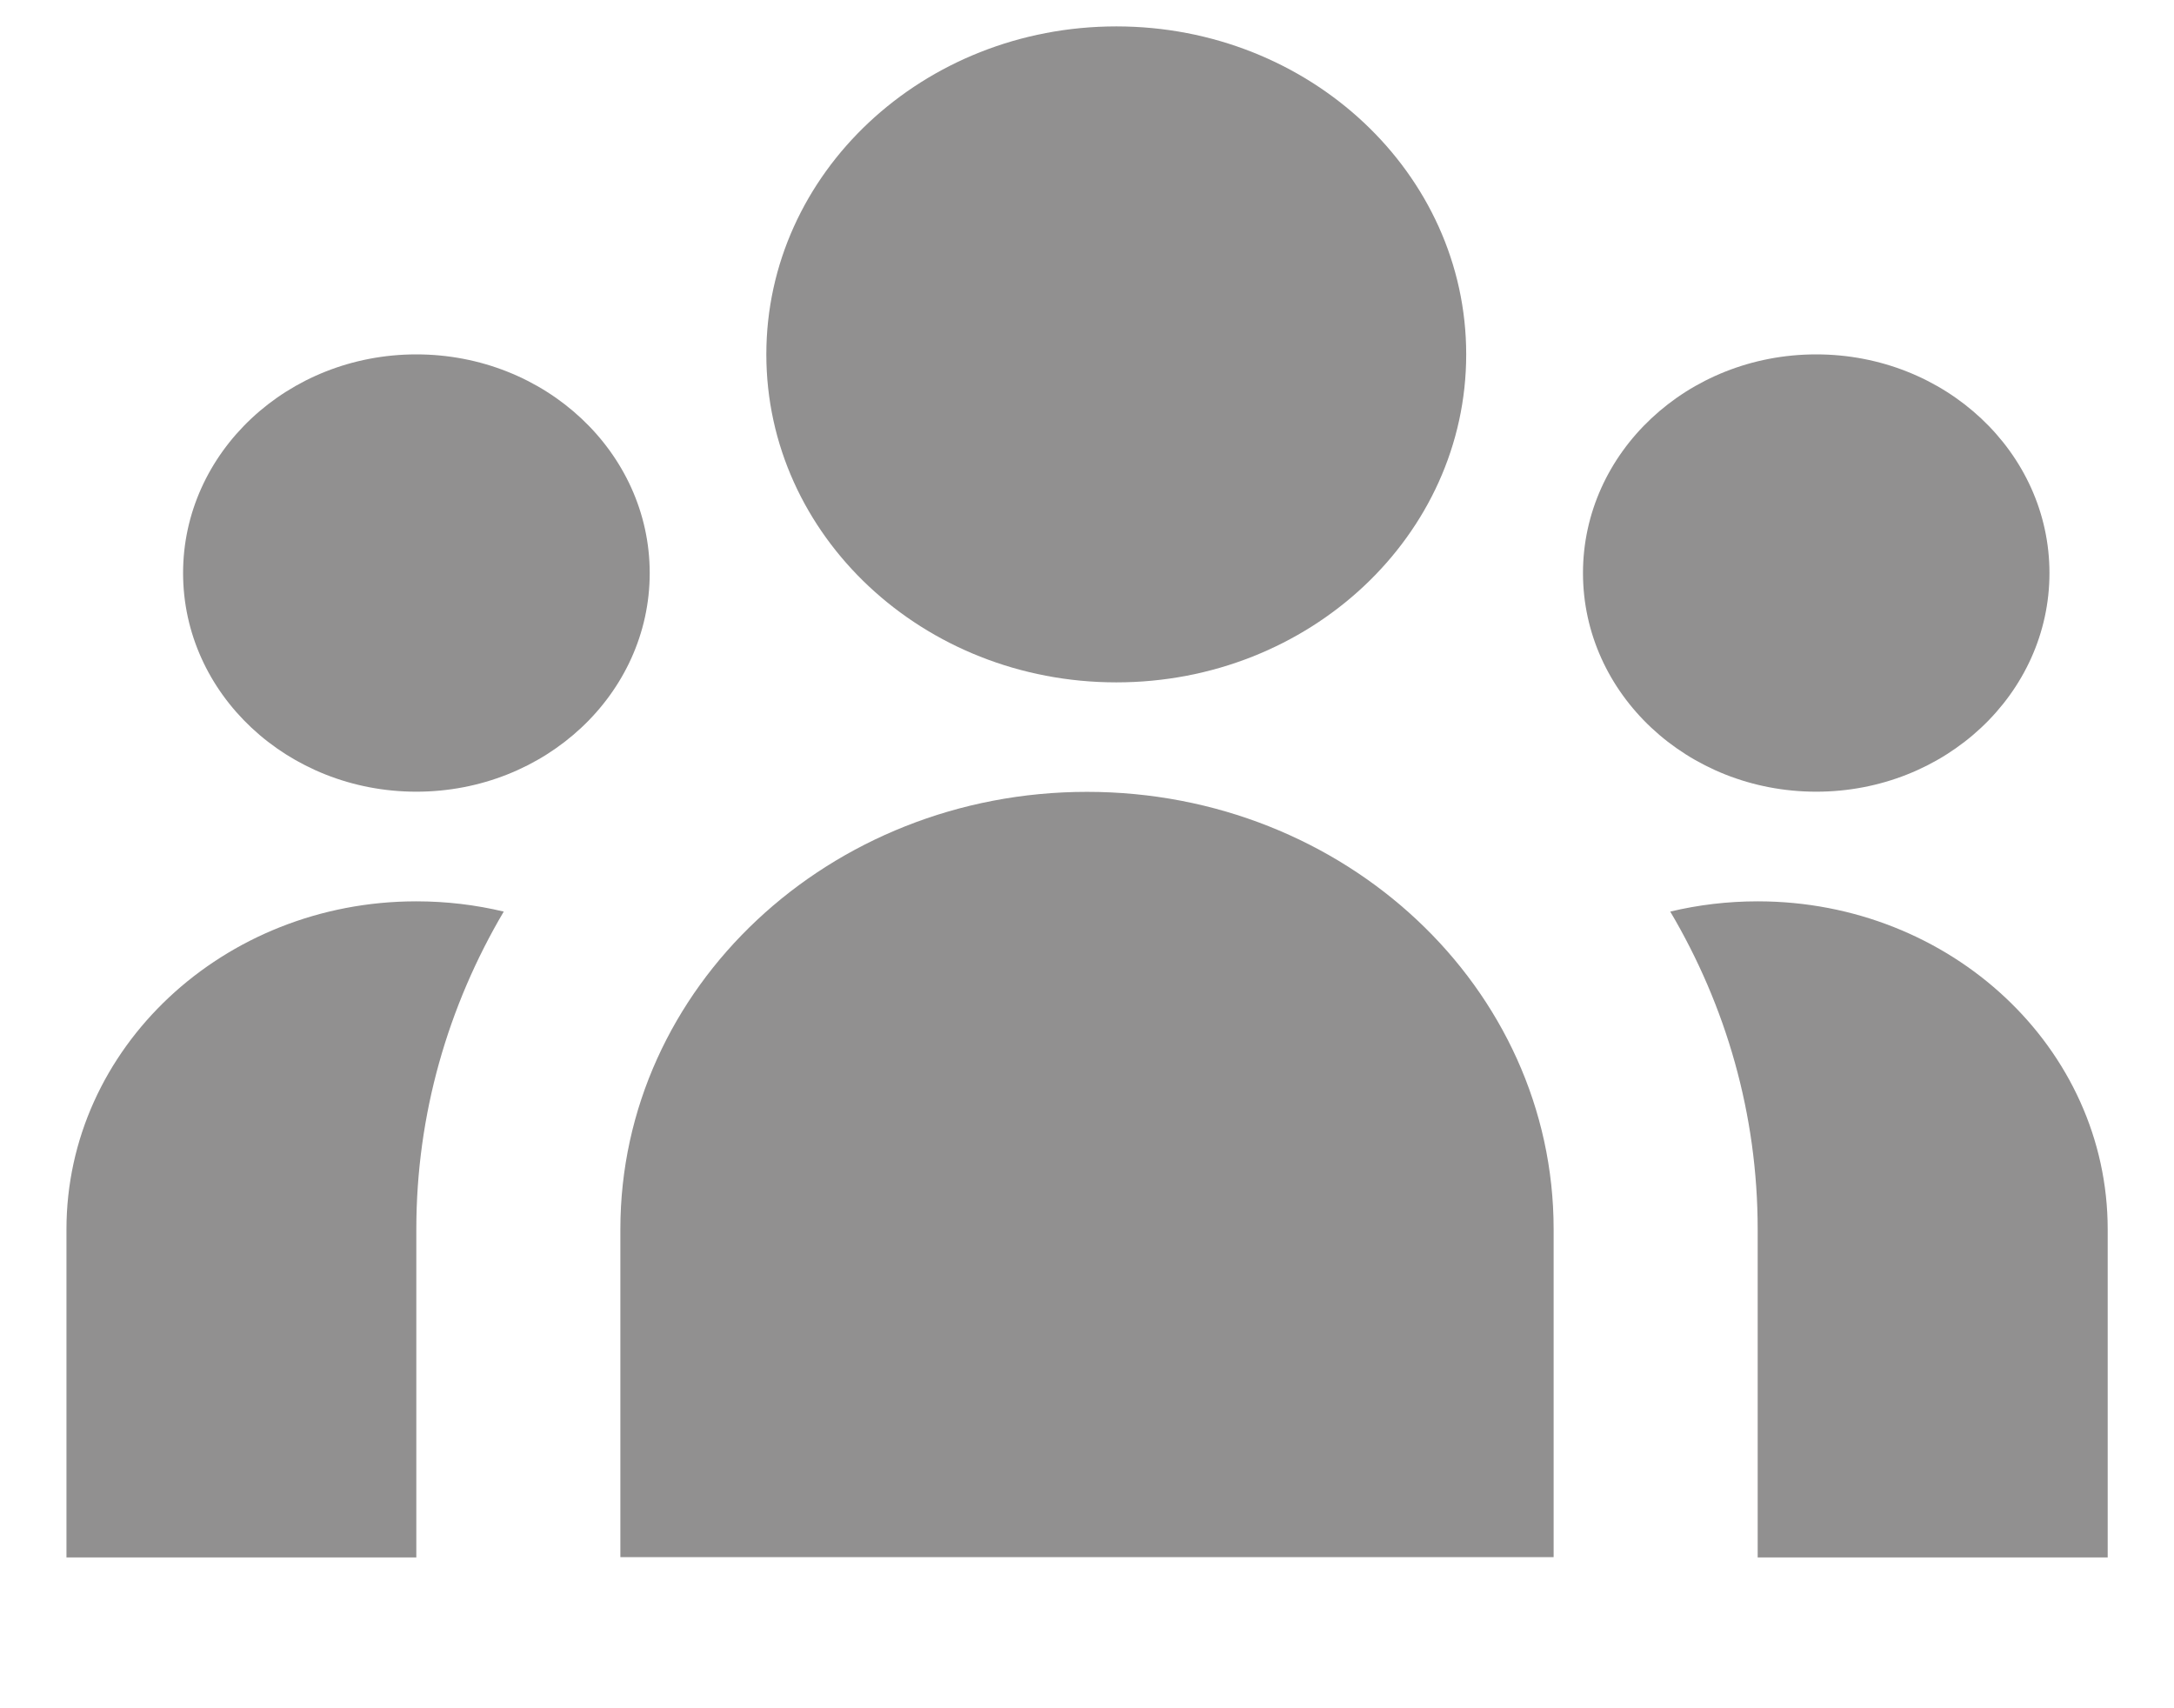
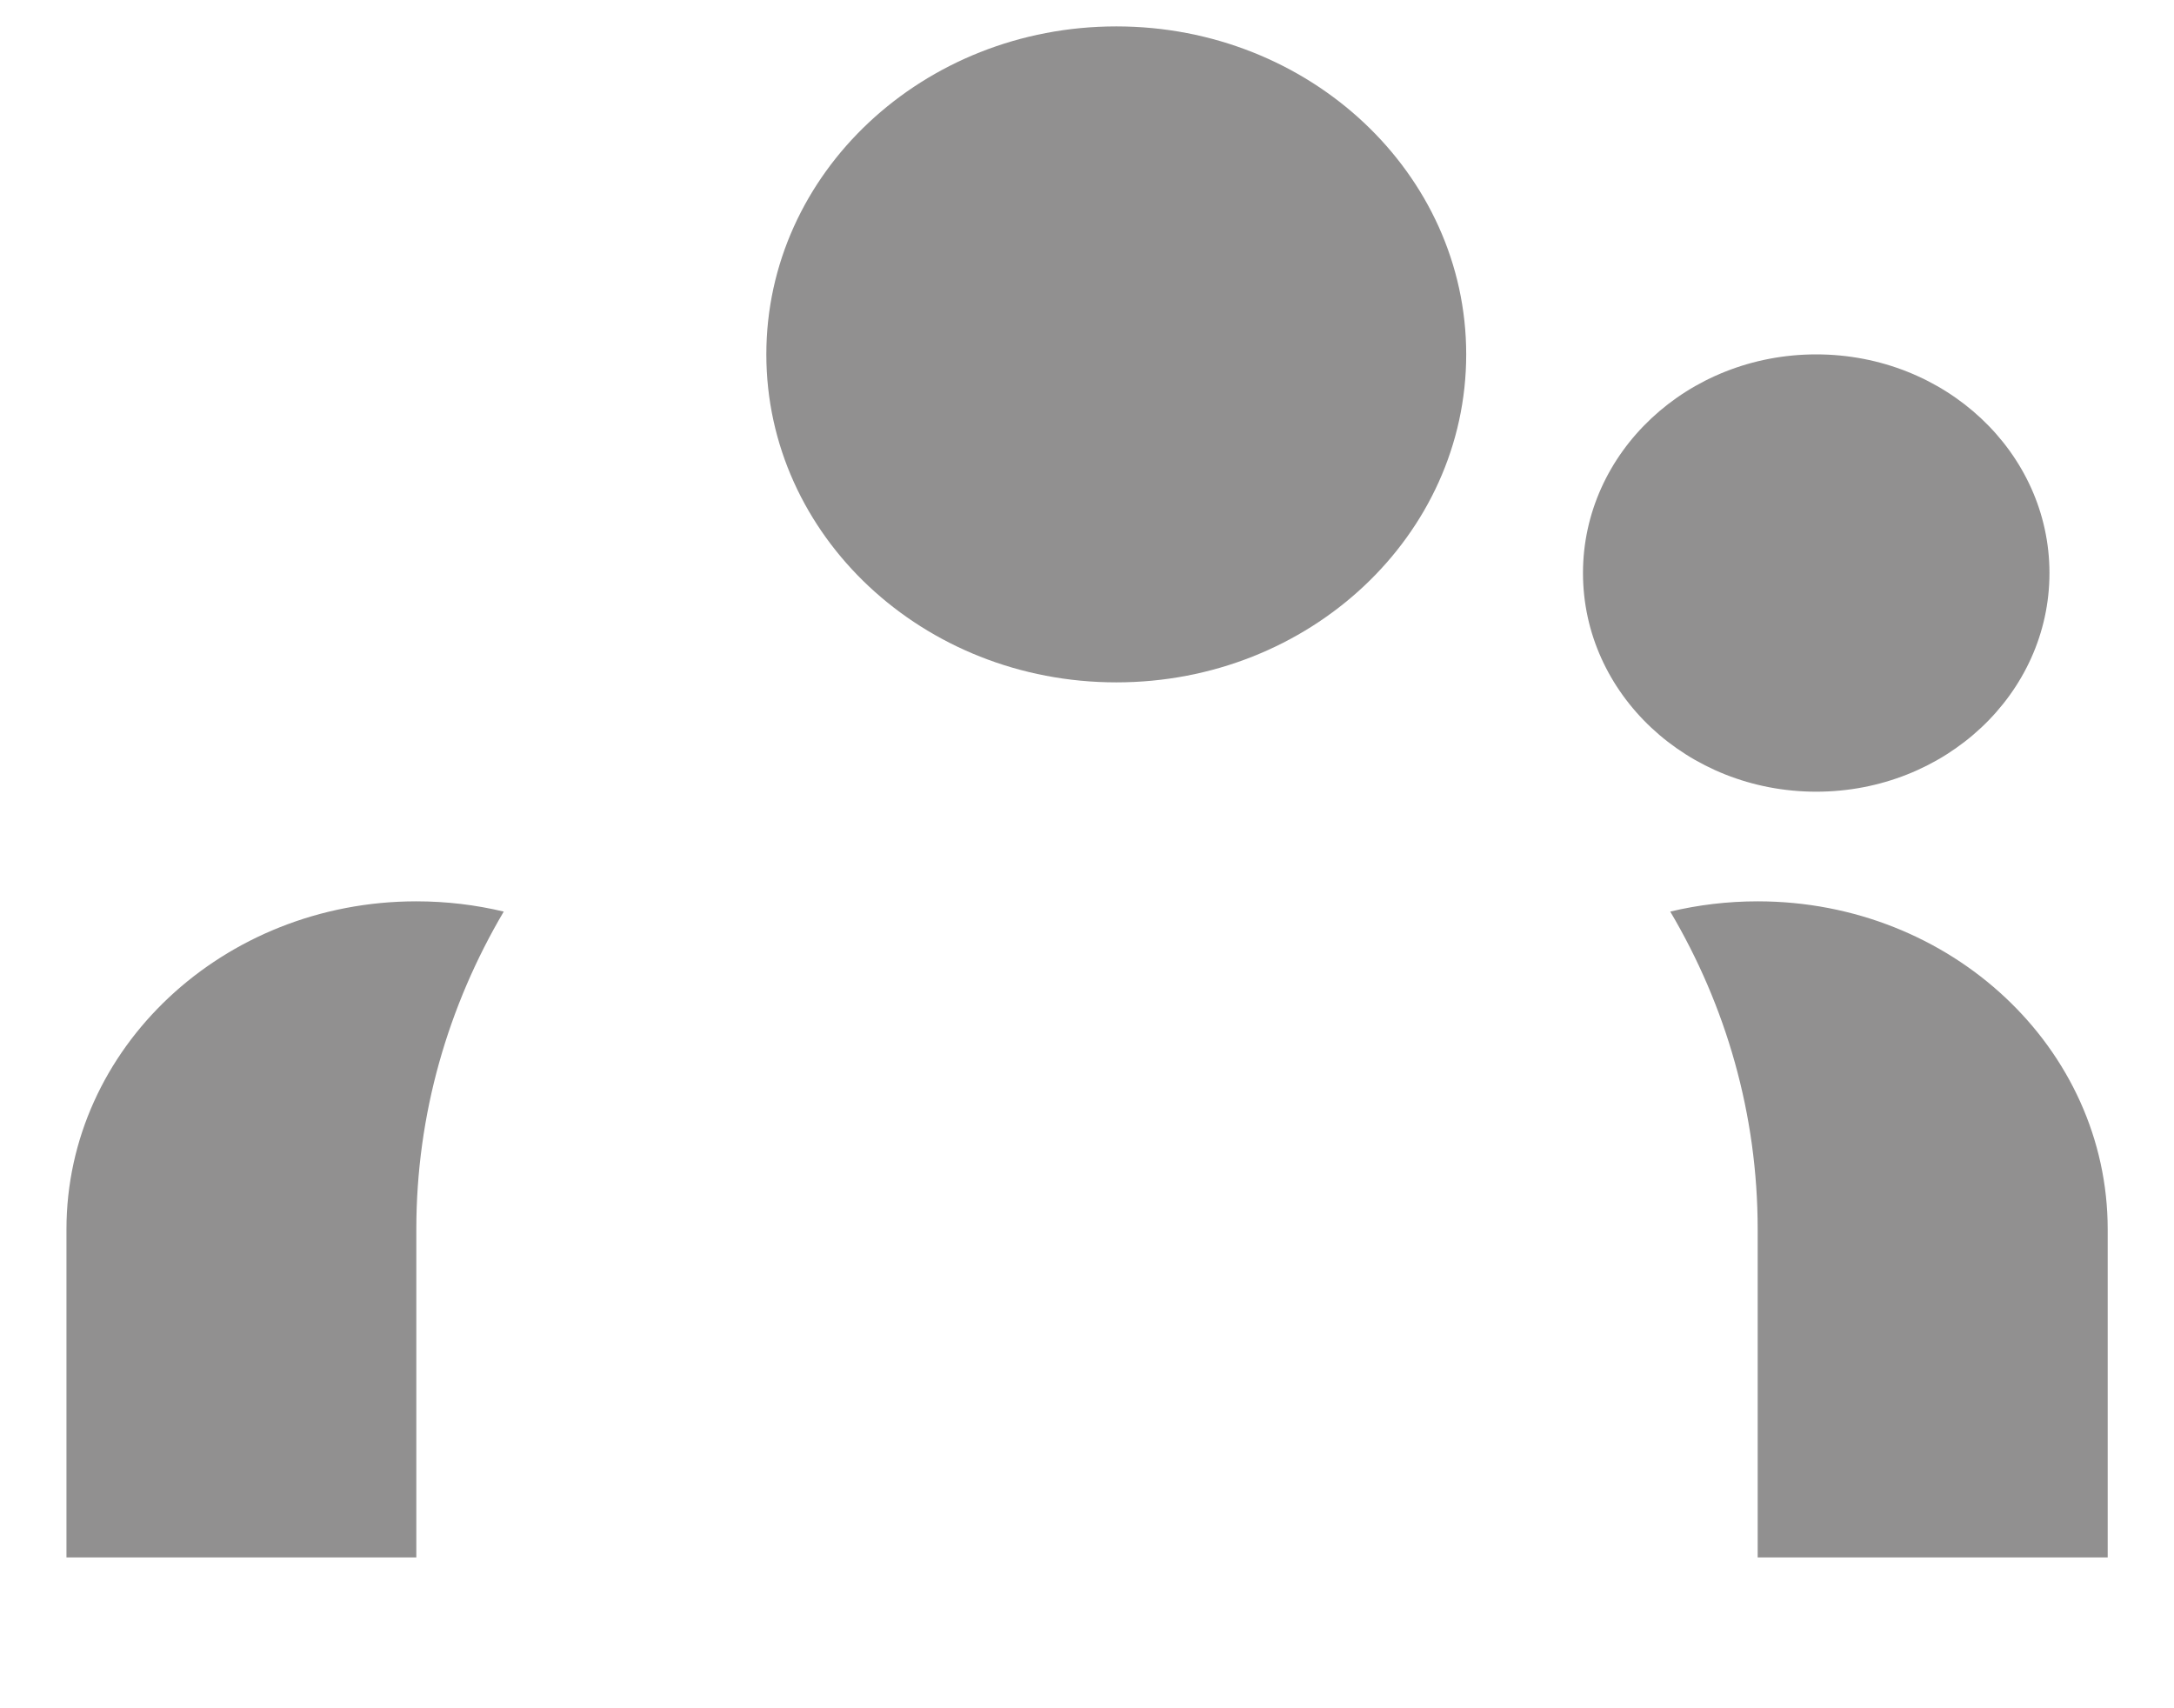
<svg xmlns="http://www.w3.org/2000/svg" width="14" height="11" viewBox="0 0 14 11" fill="none">
  <path d="M9.442 2.282C9.442 3.449 8.433 4.394 7.189 4.394C5.944 4.394 4.935 3.449 4.935 2.282C4.935 1.116 5.944 0.17 7.189 0.17C8.433 0.17 9.442 1.116 9.442 2.282Z" fill="#919090" />
  <path d="M13.198 3.69C13.198 4.468 12.526 5.098 11.696 5.098C10.866 5.098 10.194 4.468 10.194 3.69C10.194 2.913 10.866 2.282 11.696 2.282C12.526 2.282 13.198 2.913 13.198 3.69Z" fill="#919090" />
-   <path d="M10.005 7.915C10.005 6.36 8.66 5.099 7 5.099C5.341 5.099 3.995 6.36 3.995 7.915V10.027H10.005V7.915Z" fill="#919090" />
-   <path d="M4.184 3.69C4.184 4.468 3.511 5.098 2.681 5.098C1.852 5.098 1.179 4.468 1.179 3.69C1.179 2.913 1.852 2.282 2.681 2.282C3.511 2.282 4.184 2.913 4.184 3.69Z" fill="#919090" />
  <path d="M11.319 10.029V7.916C11.319 7.174 11.115 6.477 10.756 5.87C10.936 5.827 11.125 5.804 11.319 5.804C12.564 5.804 13.573 6.75 13.573 7.916V10.029H11.319Z" fill="#919090" />
  <path d="M3.244 5.87C2.886 6.477 2.681 7.174 2.681 7.916V10.029H0.428V7.916C0.428 6.75 1.437 5.804 2.681 5.804C2.876 5.804 3.064 5.827 3.244 5.87Z" fill="#919090" />
</svg>